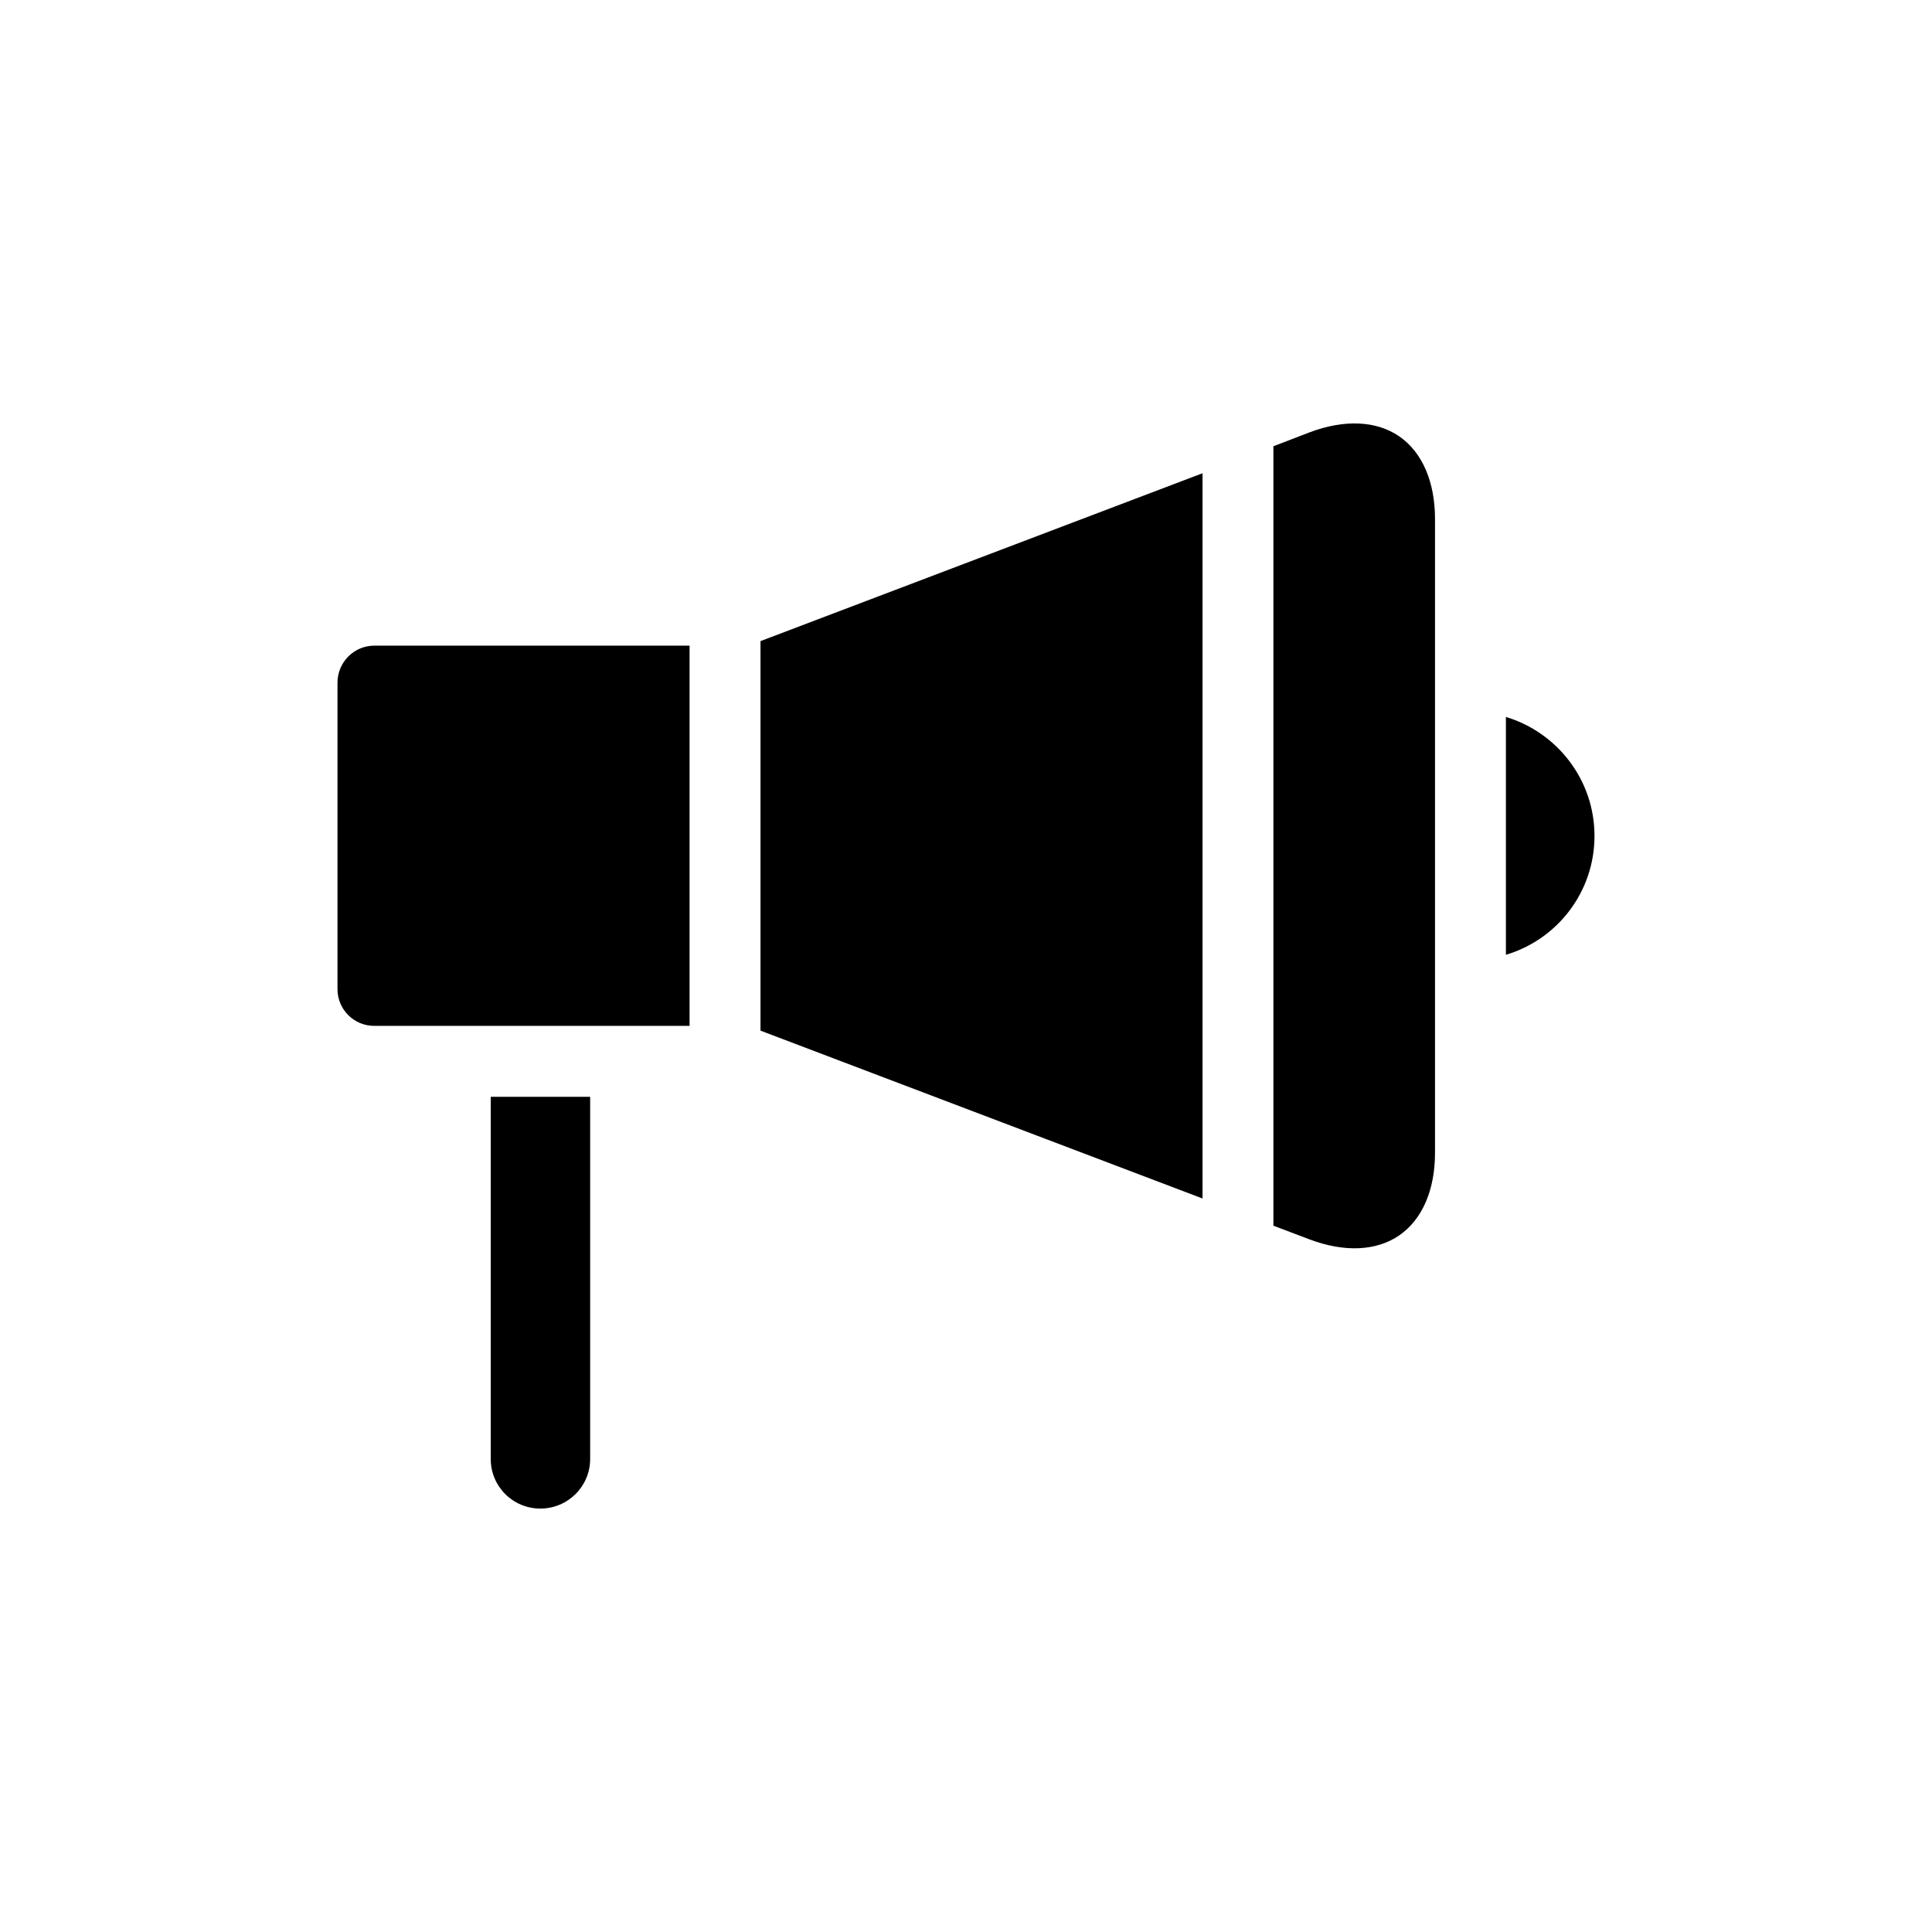
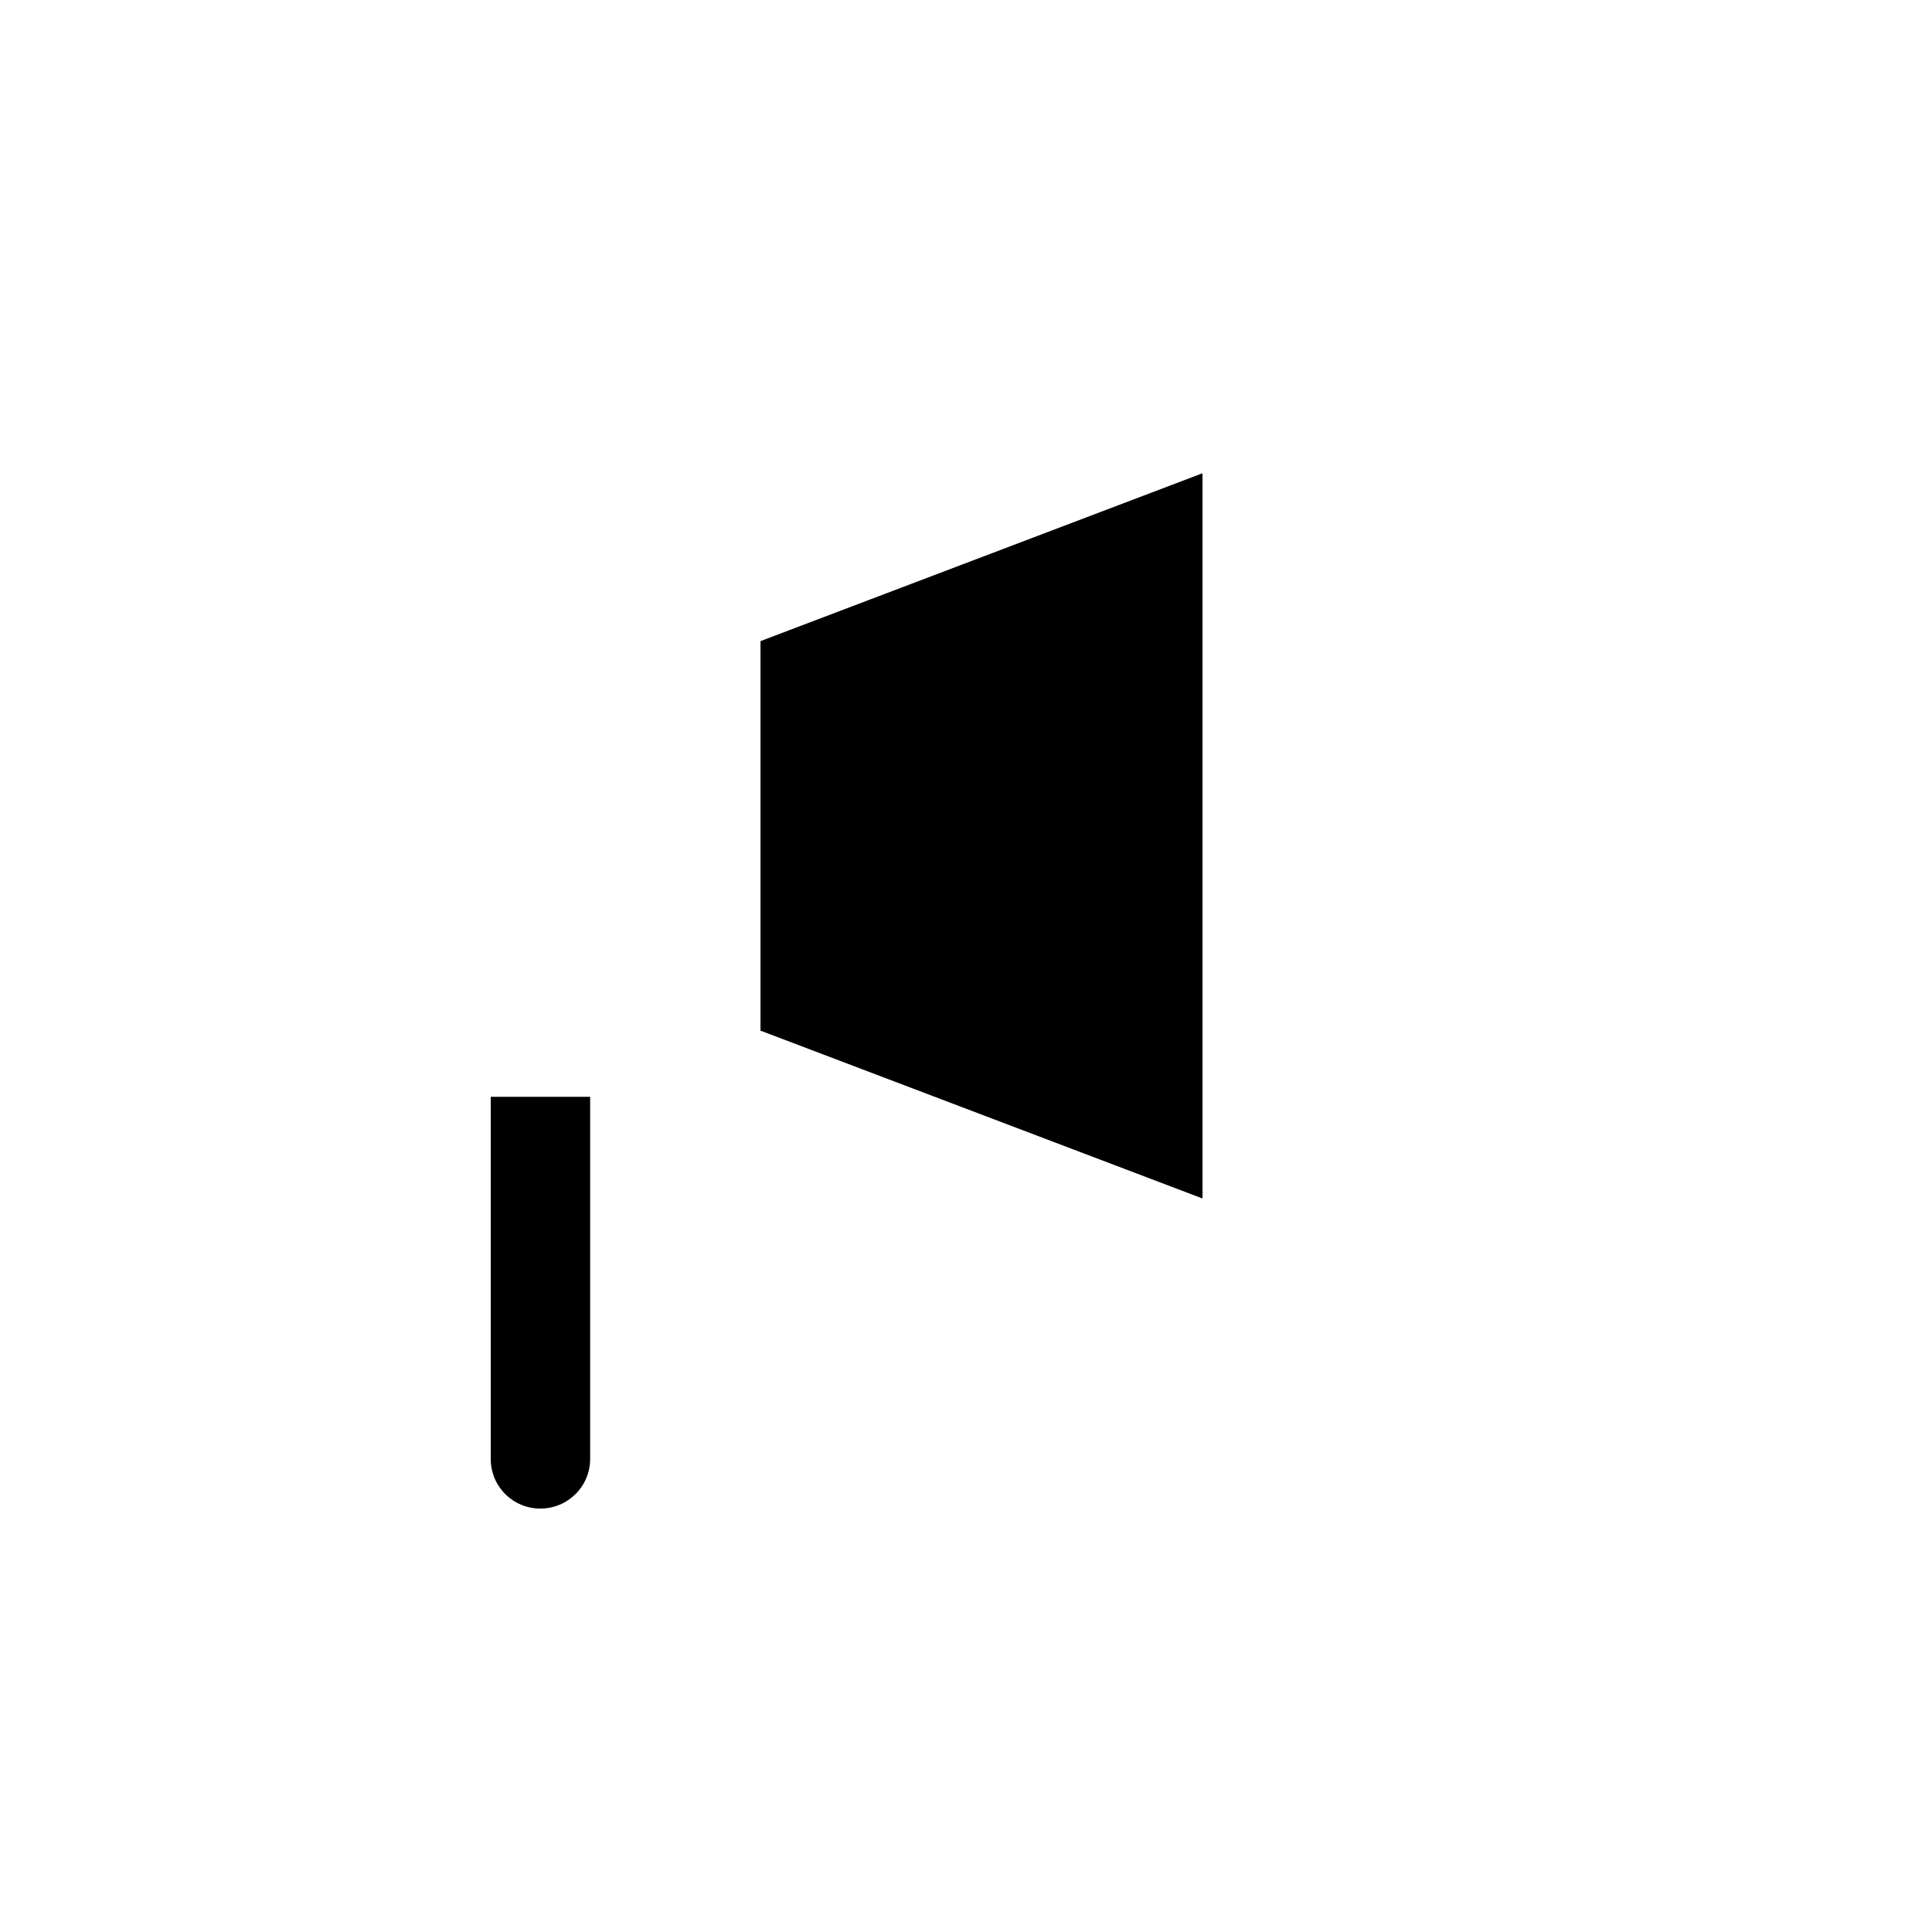
<svg xmlns="http://www.w3.org/2000/svg" fill="#000000" width="800px" height="800px" version="1.1" viewBox="144 144 512 512">
  <g>
    <path d="m345.54 417.13 117.14 44.484v-192.2l-117.14 44.488z" />
    <path d="m274.05 530.64c0 7.305 5.894 13.148 13.148 13.148 7.305 0 13.199-5.894 13.199-13.148v-95.977h-26.348z" />
-     <path d="m233.44 324.93v81.215c0 5.391 4.383 9.723 9.723 9.723h83.582v-100.76h-83.578c-5.344 0-9.727 4.383-9.727 9.824z" />
-     <path d="m514.82 259.64c-6.098-4.18-14.559-4.535-23.781-1.059l-9.574 3.68v206.56l9.574 3.629c9.223 3.473 17.684 3.121 23.781-1.062 6.098-4.231 9.473-11.988 9.473-21.914v-167.92c0-9.875-3.375-17.684-9.473-21.918z" />
-     <path d="m543.08 334v63.027c13.602-4.031 23.477-16.625 23.477-31.488 0-14.914-9.926-27.457-23.477-31.539z" />
  </g>
</svg>